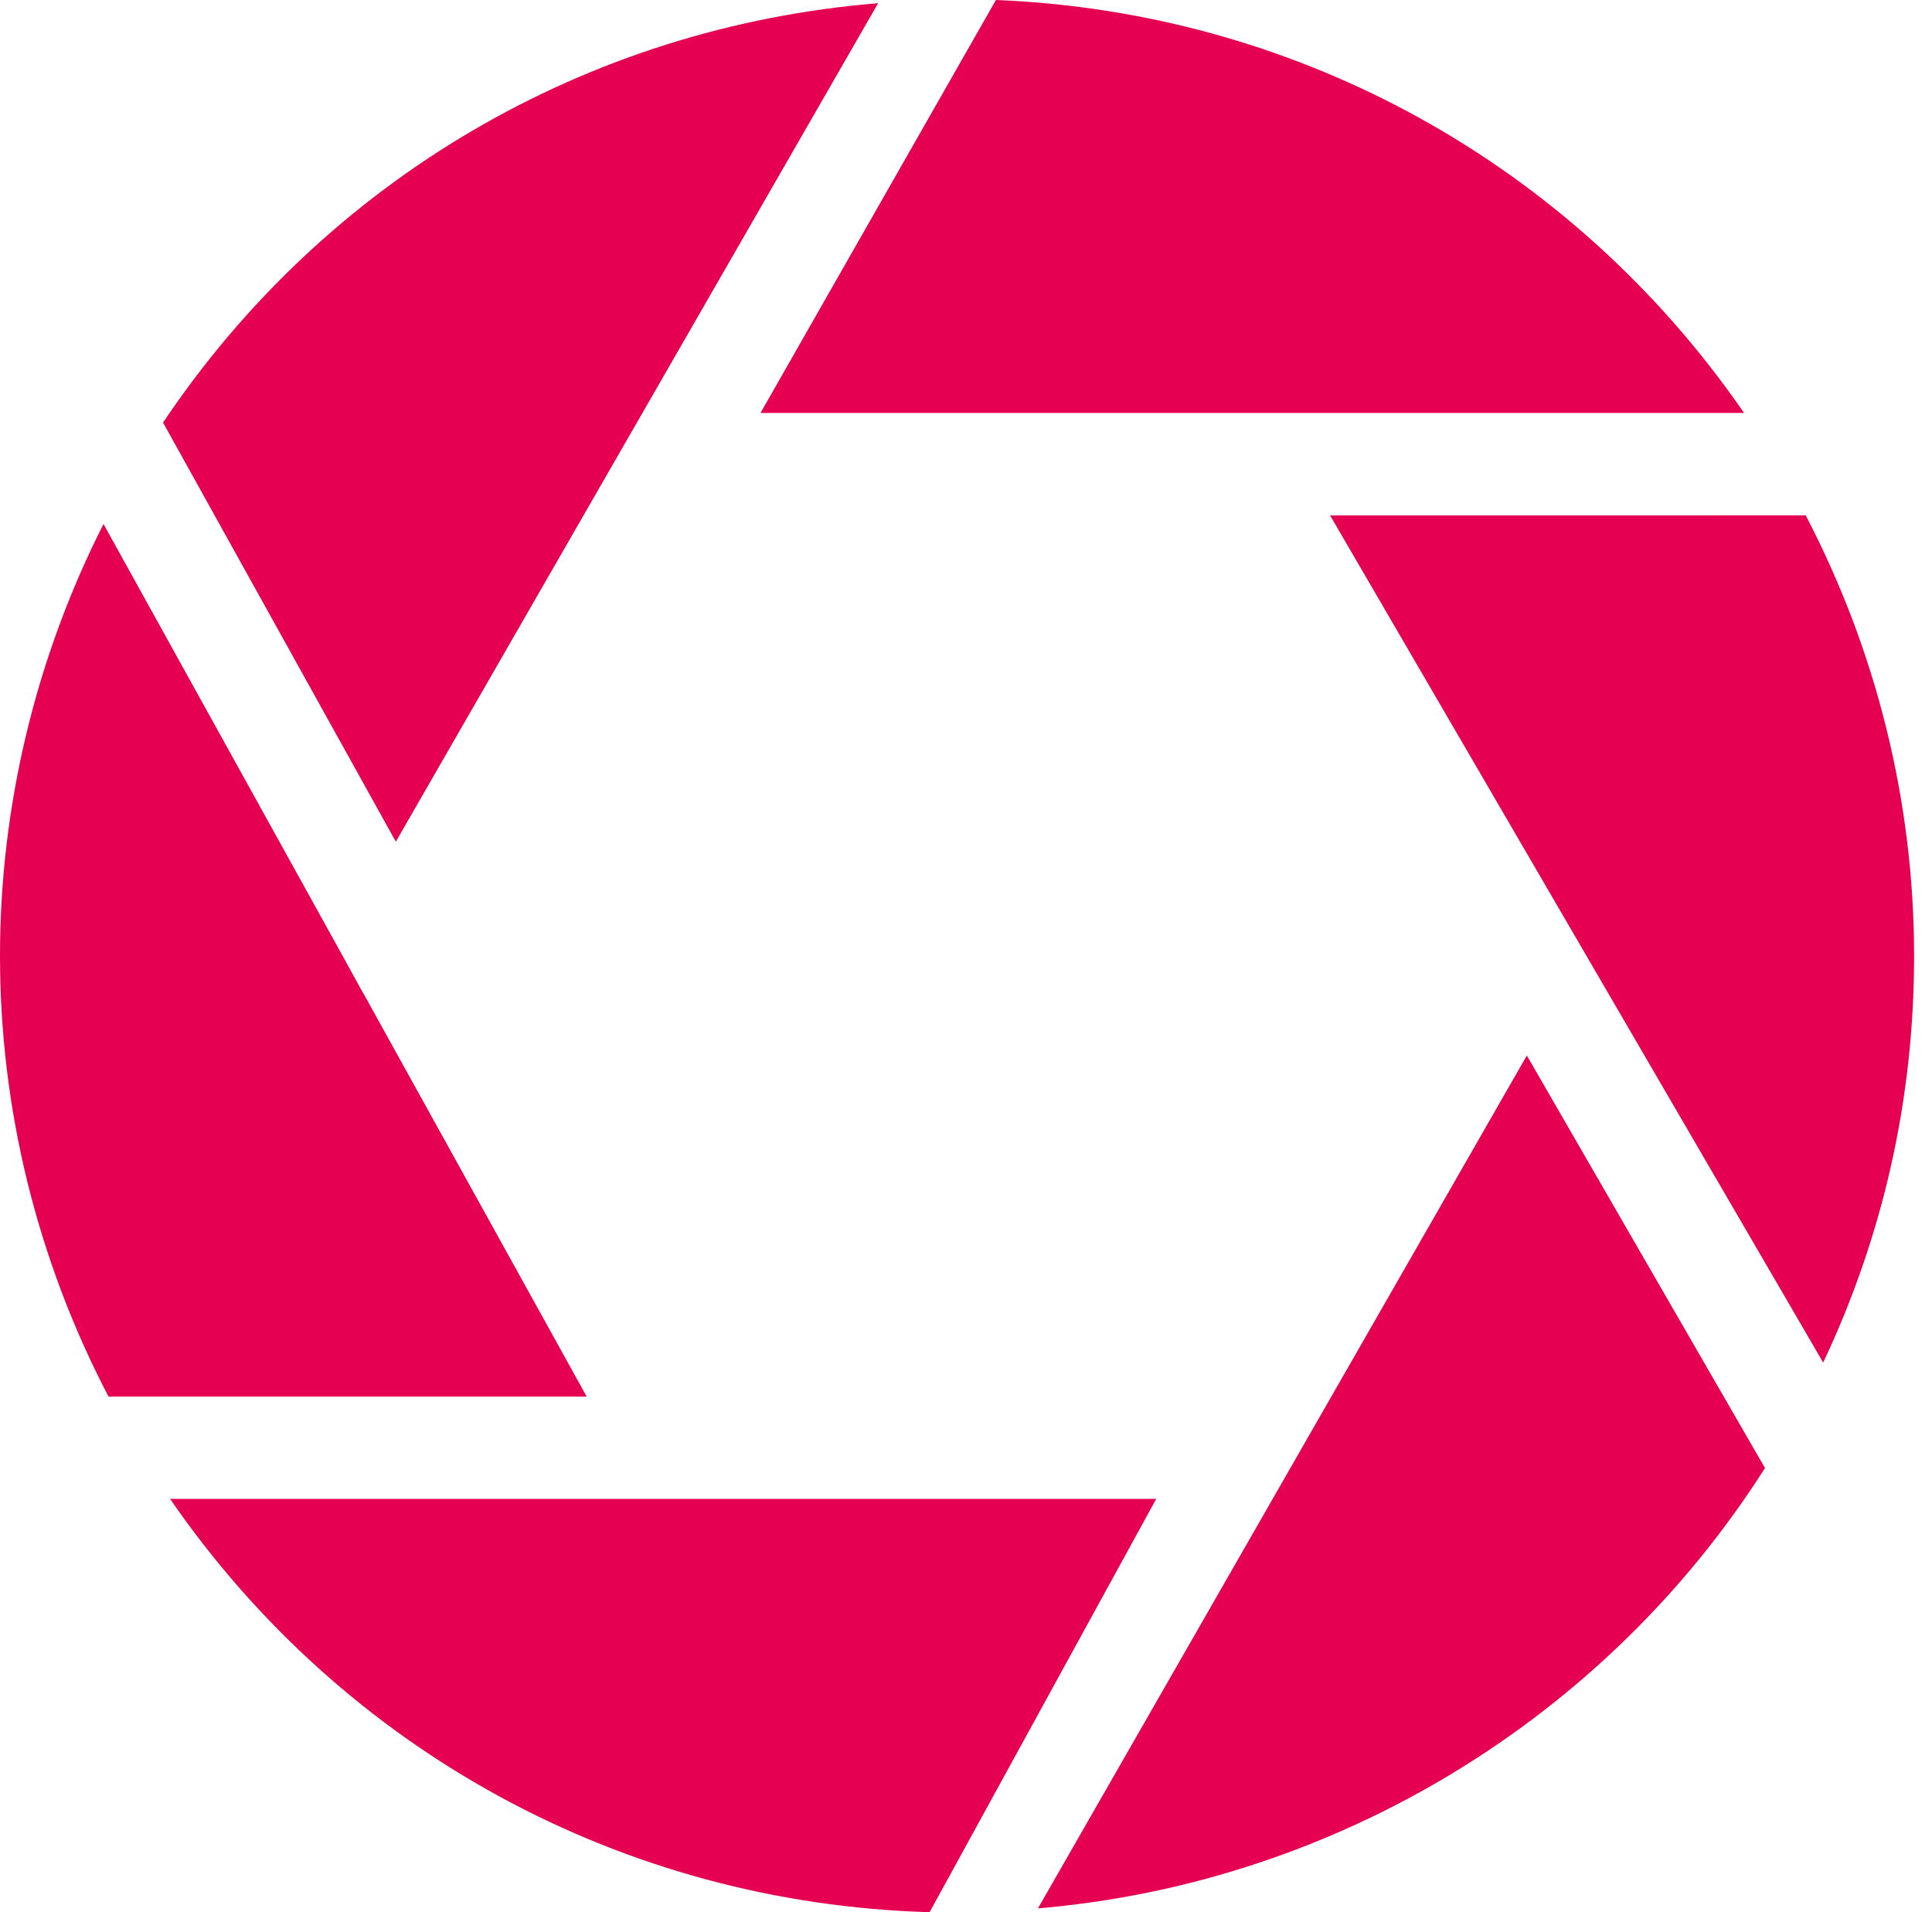
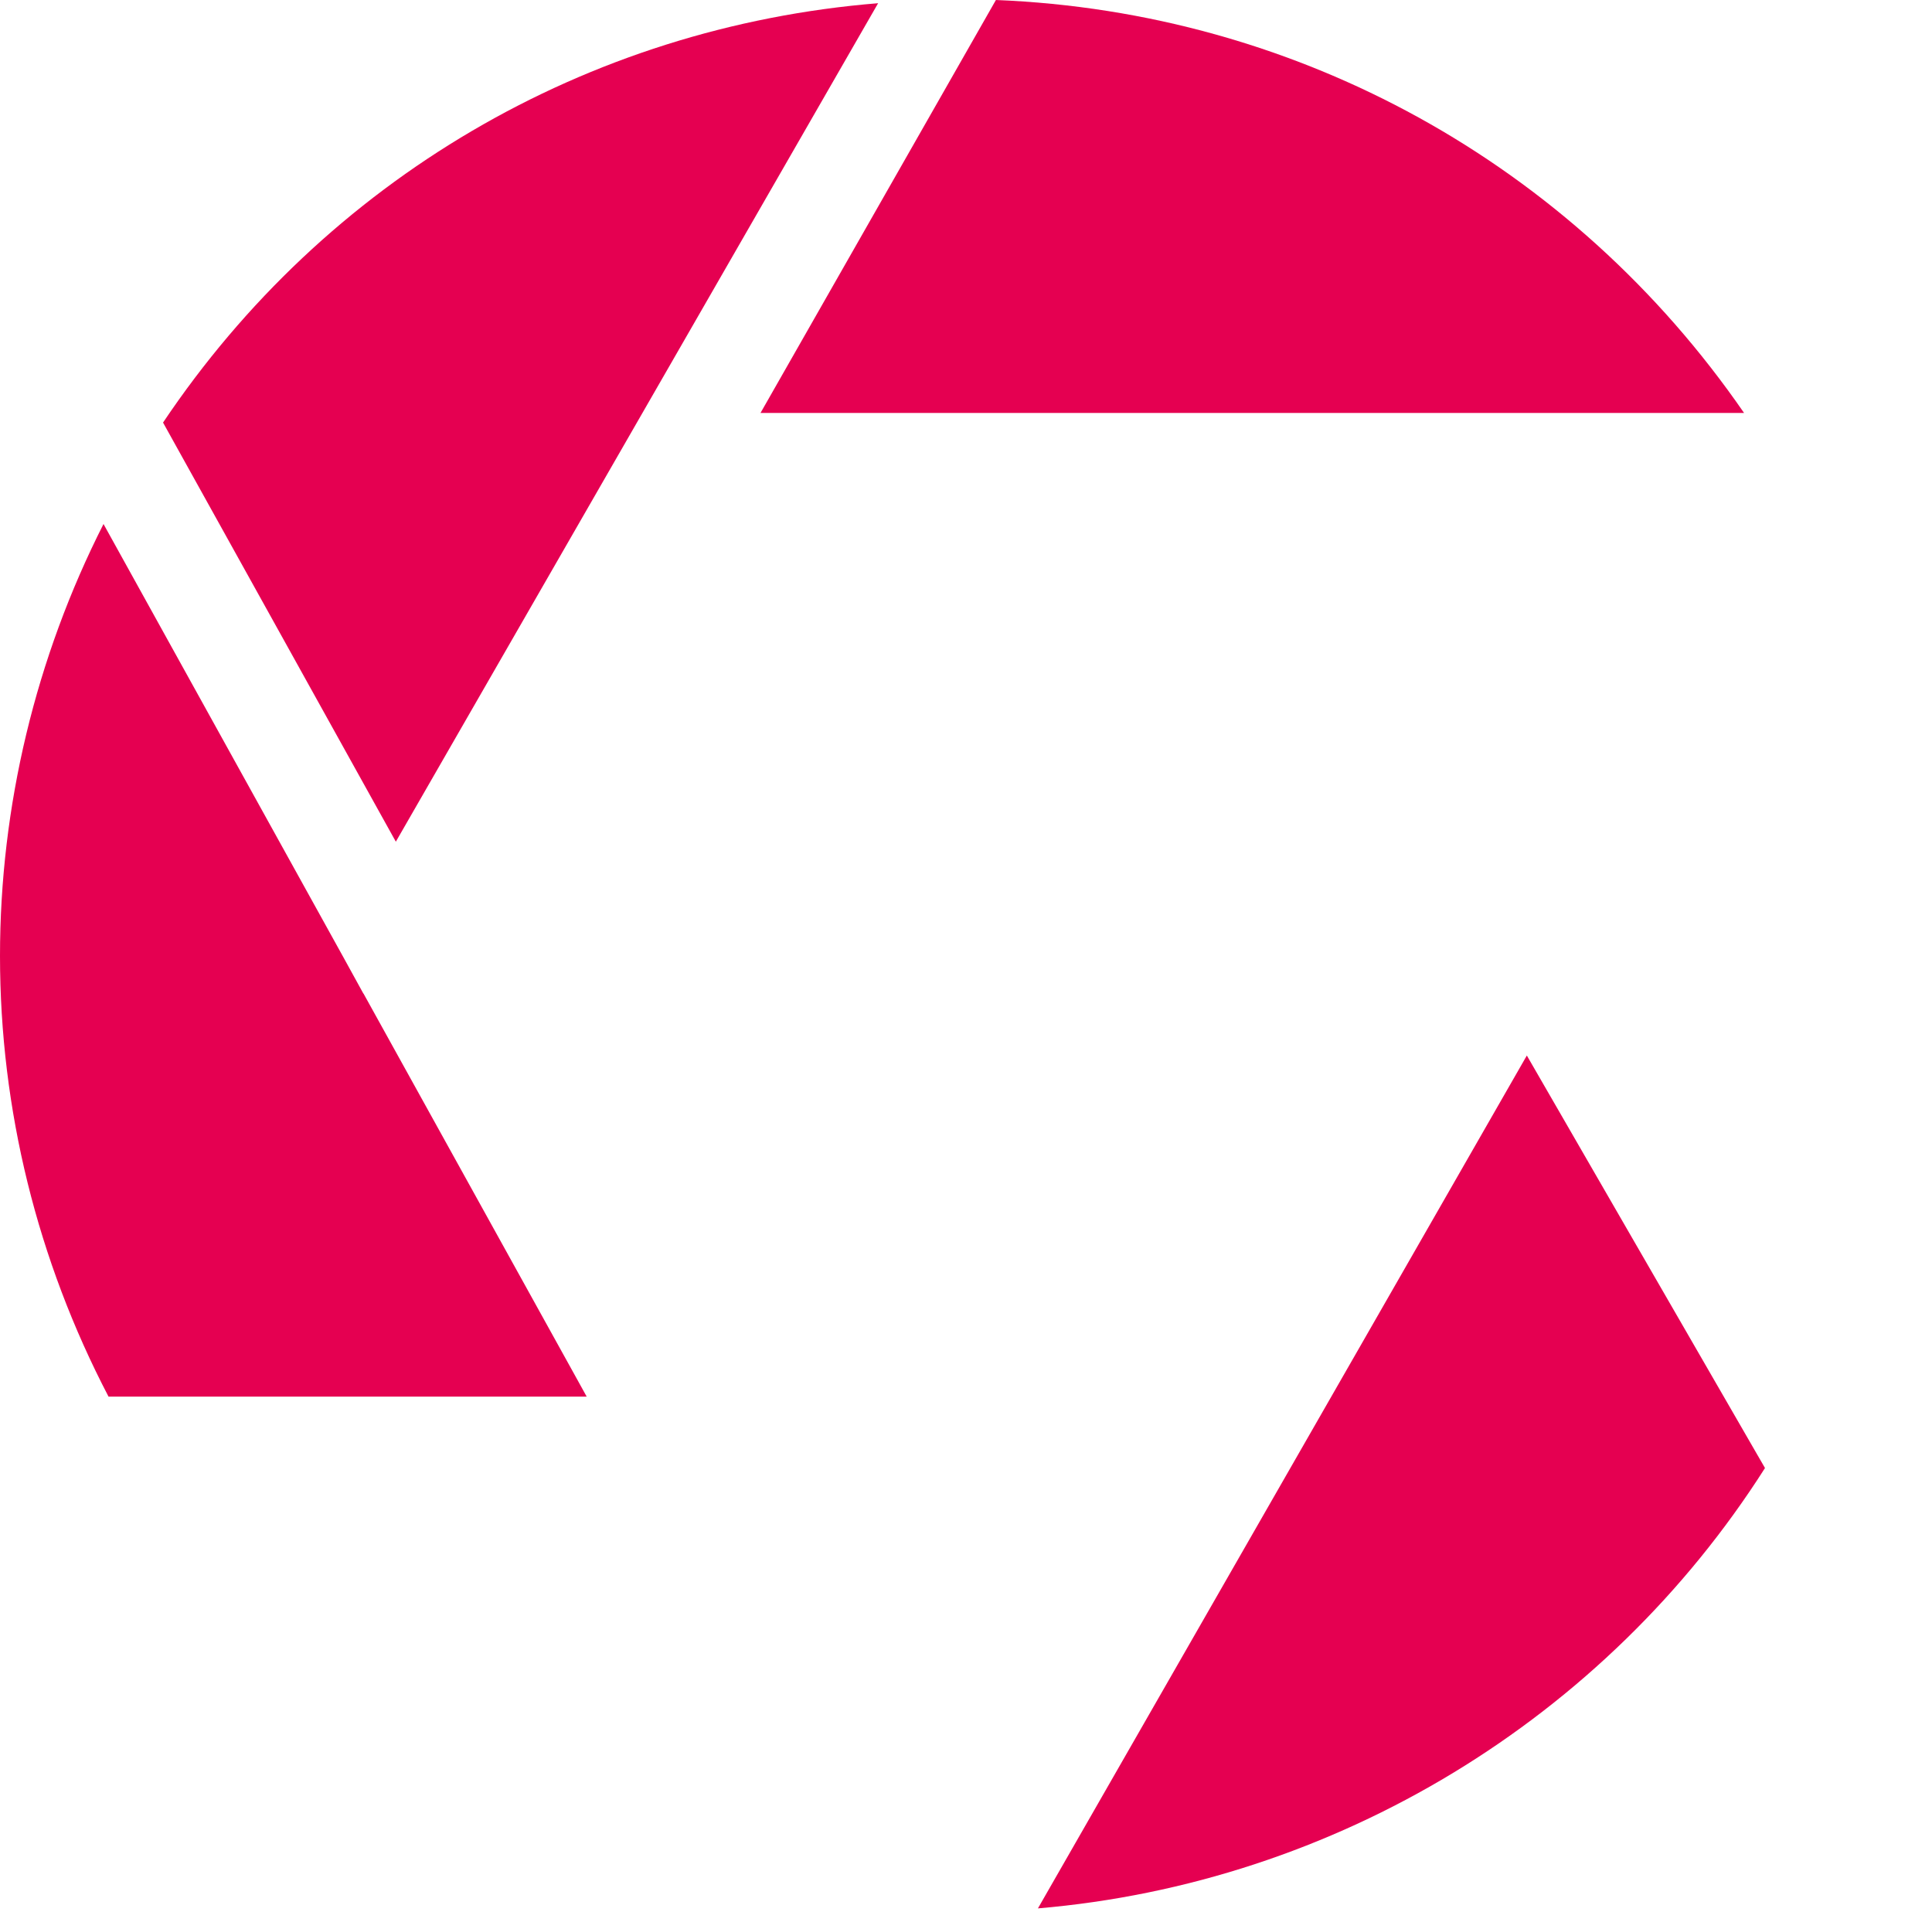
<svg xmlns="http://www.w3.org/2000/svg" width="97" height="96" viewBox="0 0 97 96" fill="none">
-   <path d="M58.051 75.251H8.539C17.278 87.931 31.312 95.566 46.673 96L58.051 75.251Z" fill="#E50051" />
  <path d="M29.456 70.117L28.832 68.989L18.247 49.875L18.244 49.882L17.245 48.066L5.197 26.308C1.791 33.023 0 40.474 0 47.991C0 55.699 1.877 63.274 5.449 70.117L29.456 70.117Z" fill="#E50051" />
  <path d="M19.874 42.257L44.088 0.161C29.428 1.351 16.344 9.048 8.186 21.215L19.874 42.257Z" fill="#E50051" />
  <path d="M50.002 0L38.183 20.732H87.564C78.932 8.21 65.138 0.606 50.002 0Z" fill="#E50051" />
-   <path d="M66.779 25.874L84.456 56.243L91.536 68.406C94.566 61.989 96.101 55.132 96.101 47.991C96.101 40.285 94.226 32.713 90.658 25.873L66.779 25.874Z" fill="#E50051" />
  <path d="M76.658 52.992L71.548 61.906L52.111 95.81C67.049 94.544 80.603 86.299 88.615 73.702L76.658 52.992Z" fill="#E50051" />
</svg>